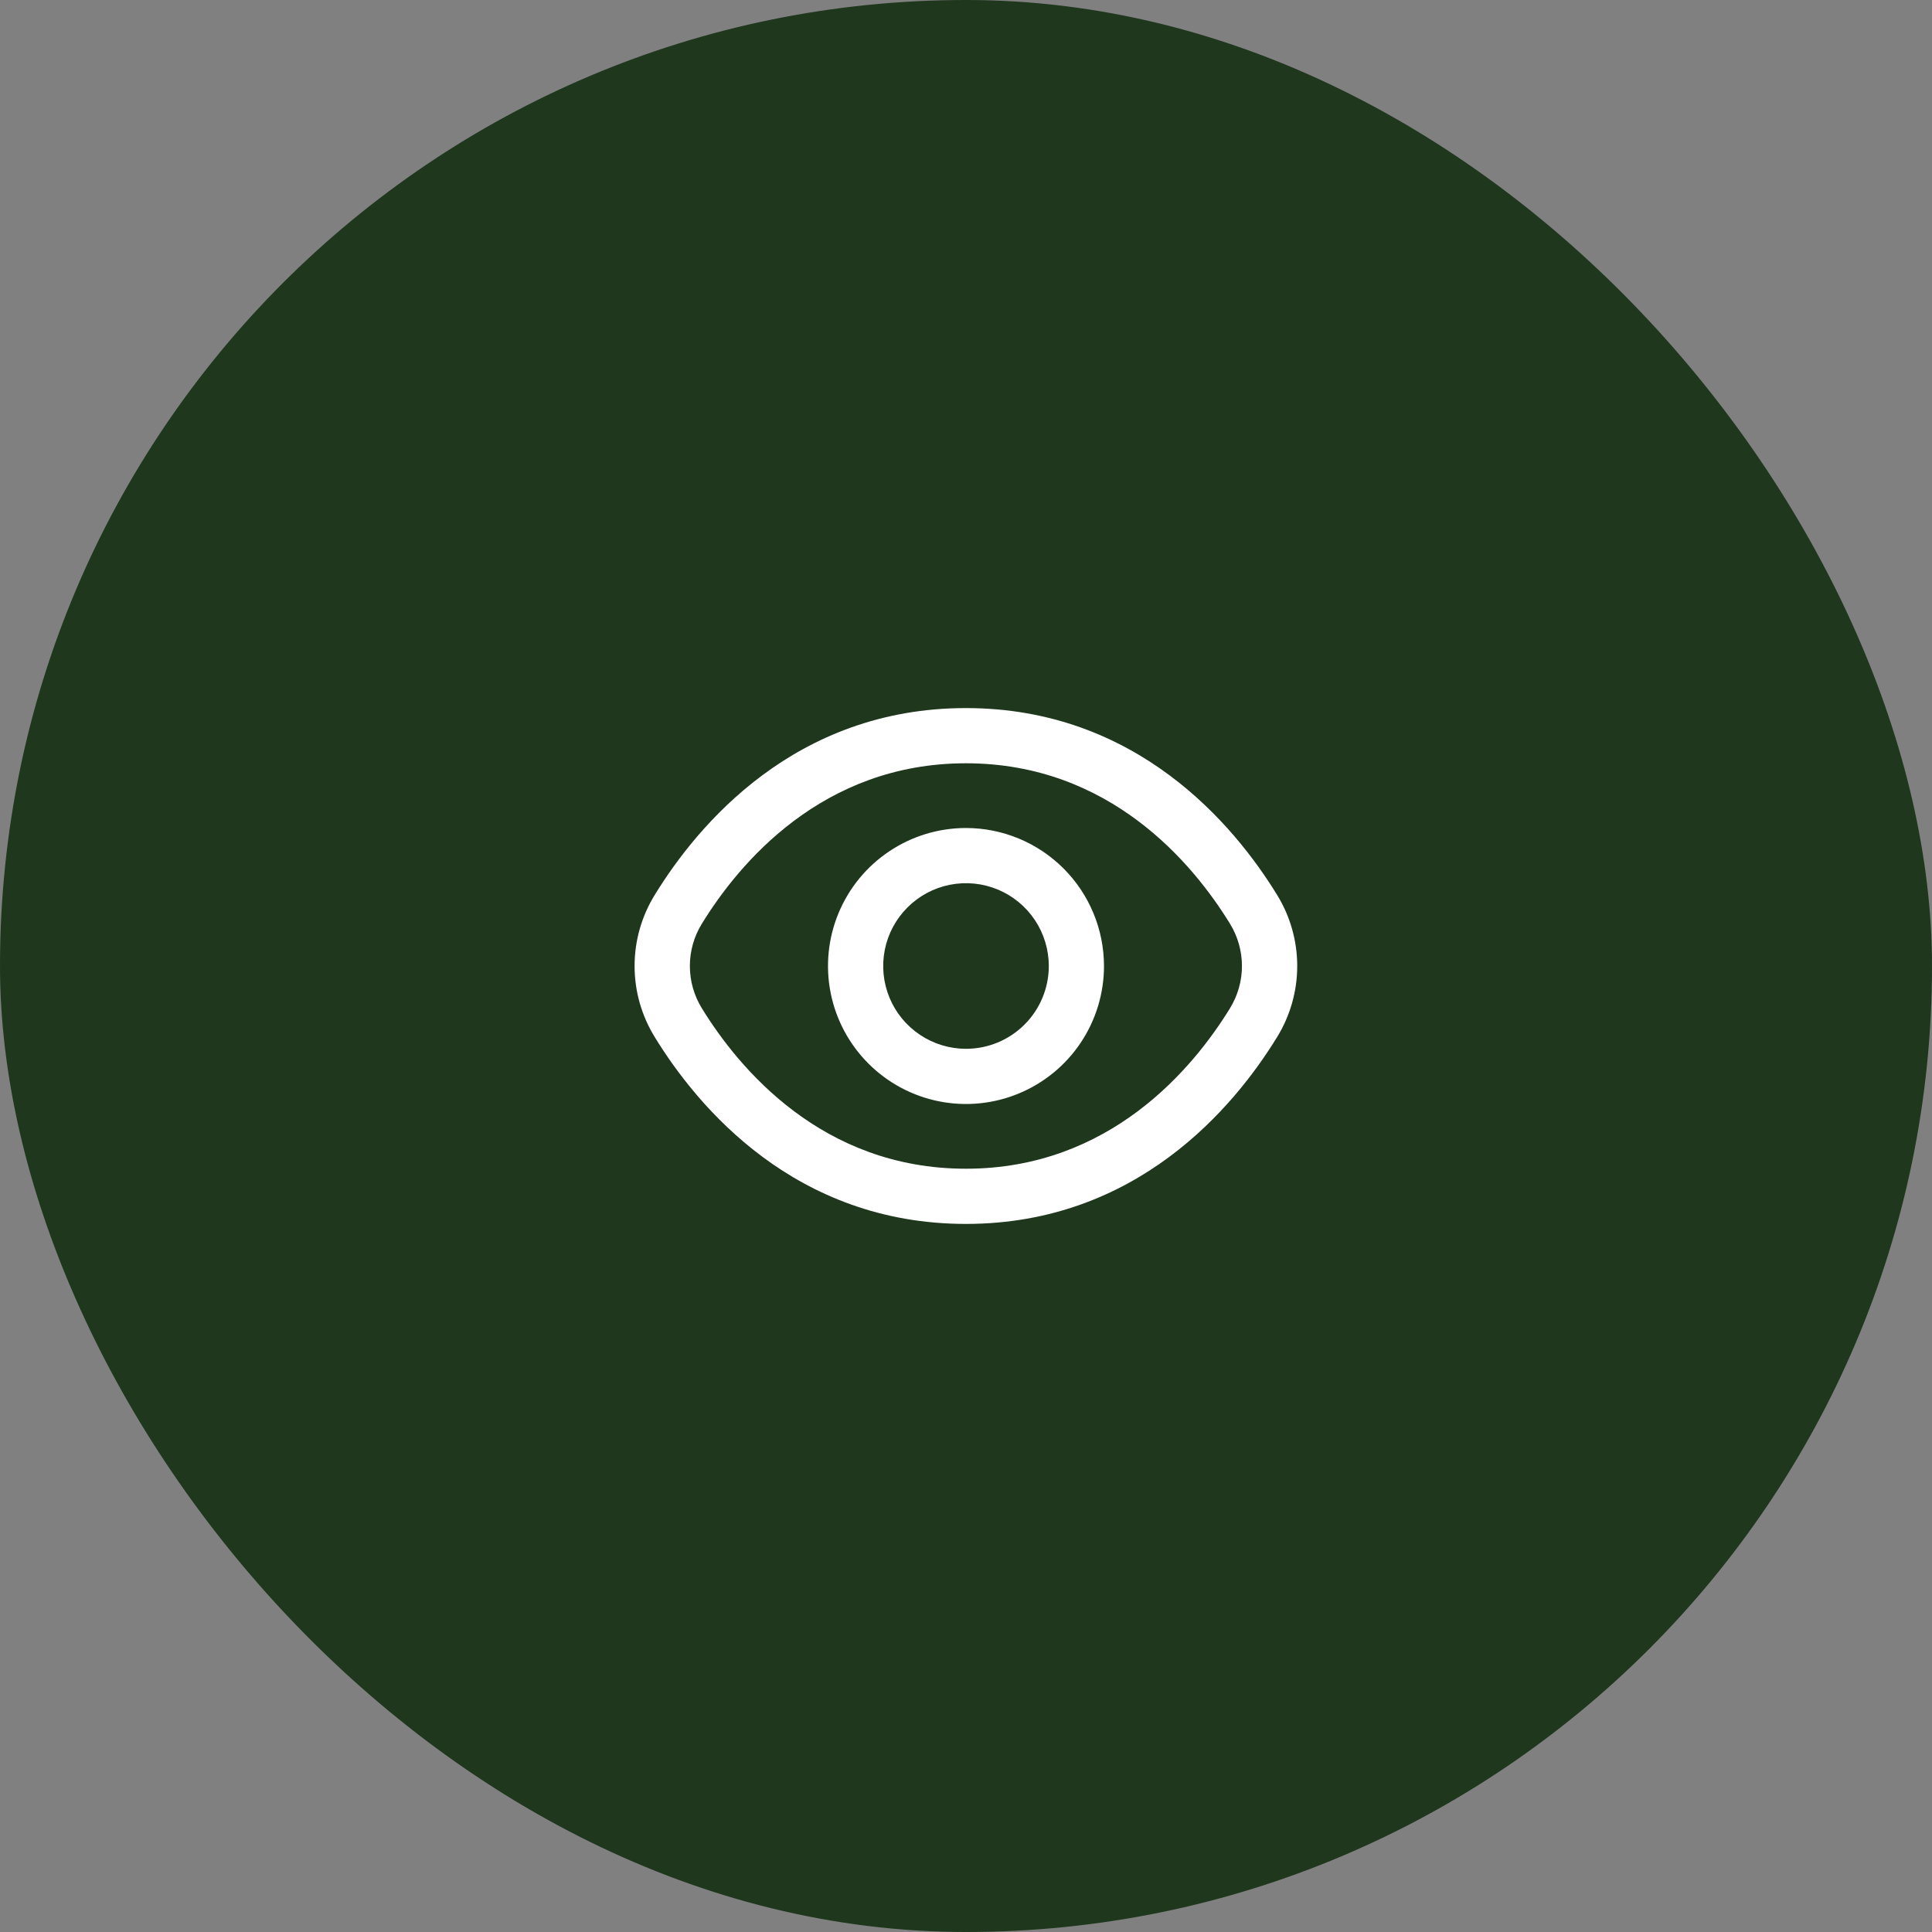
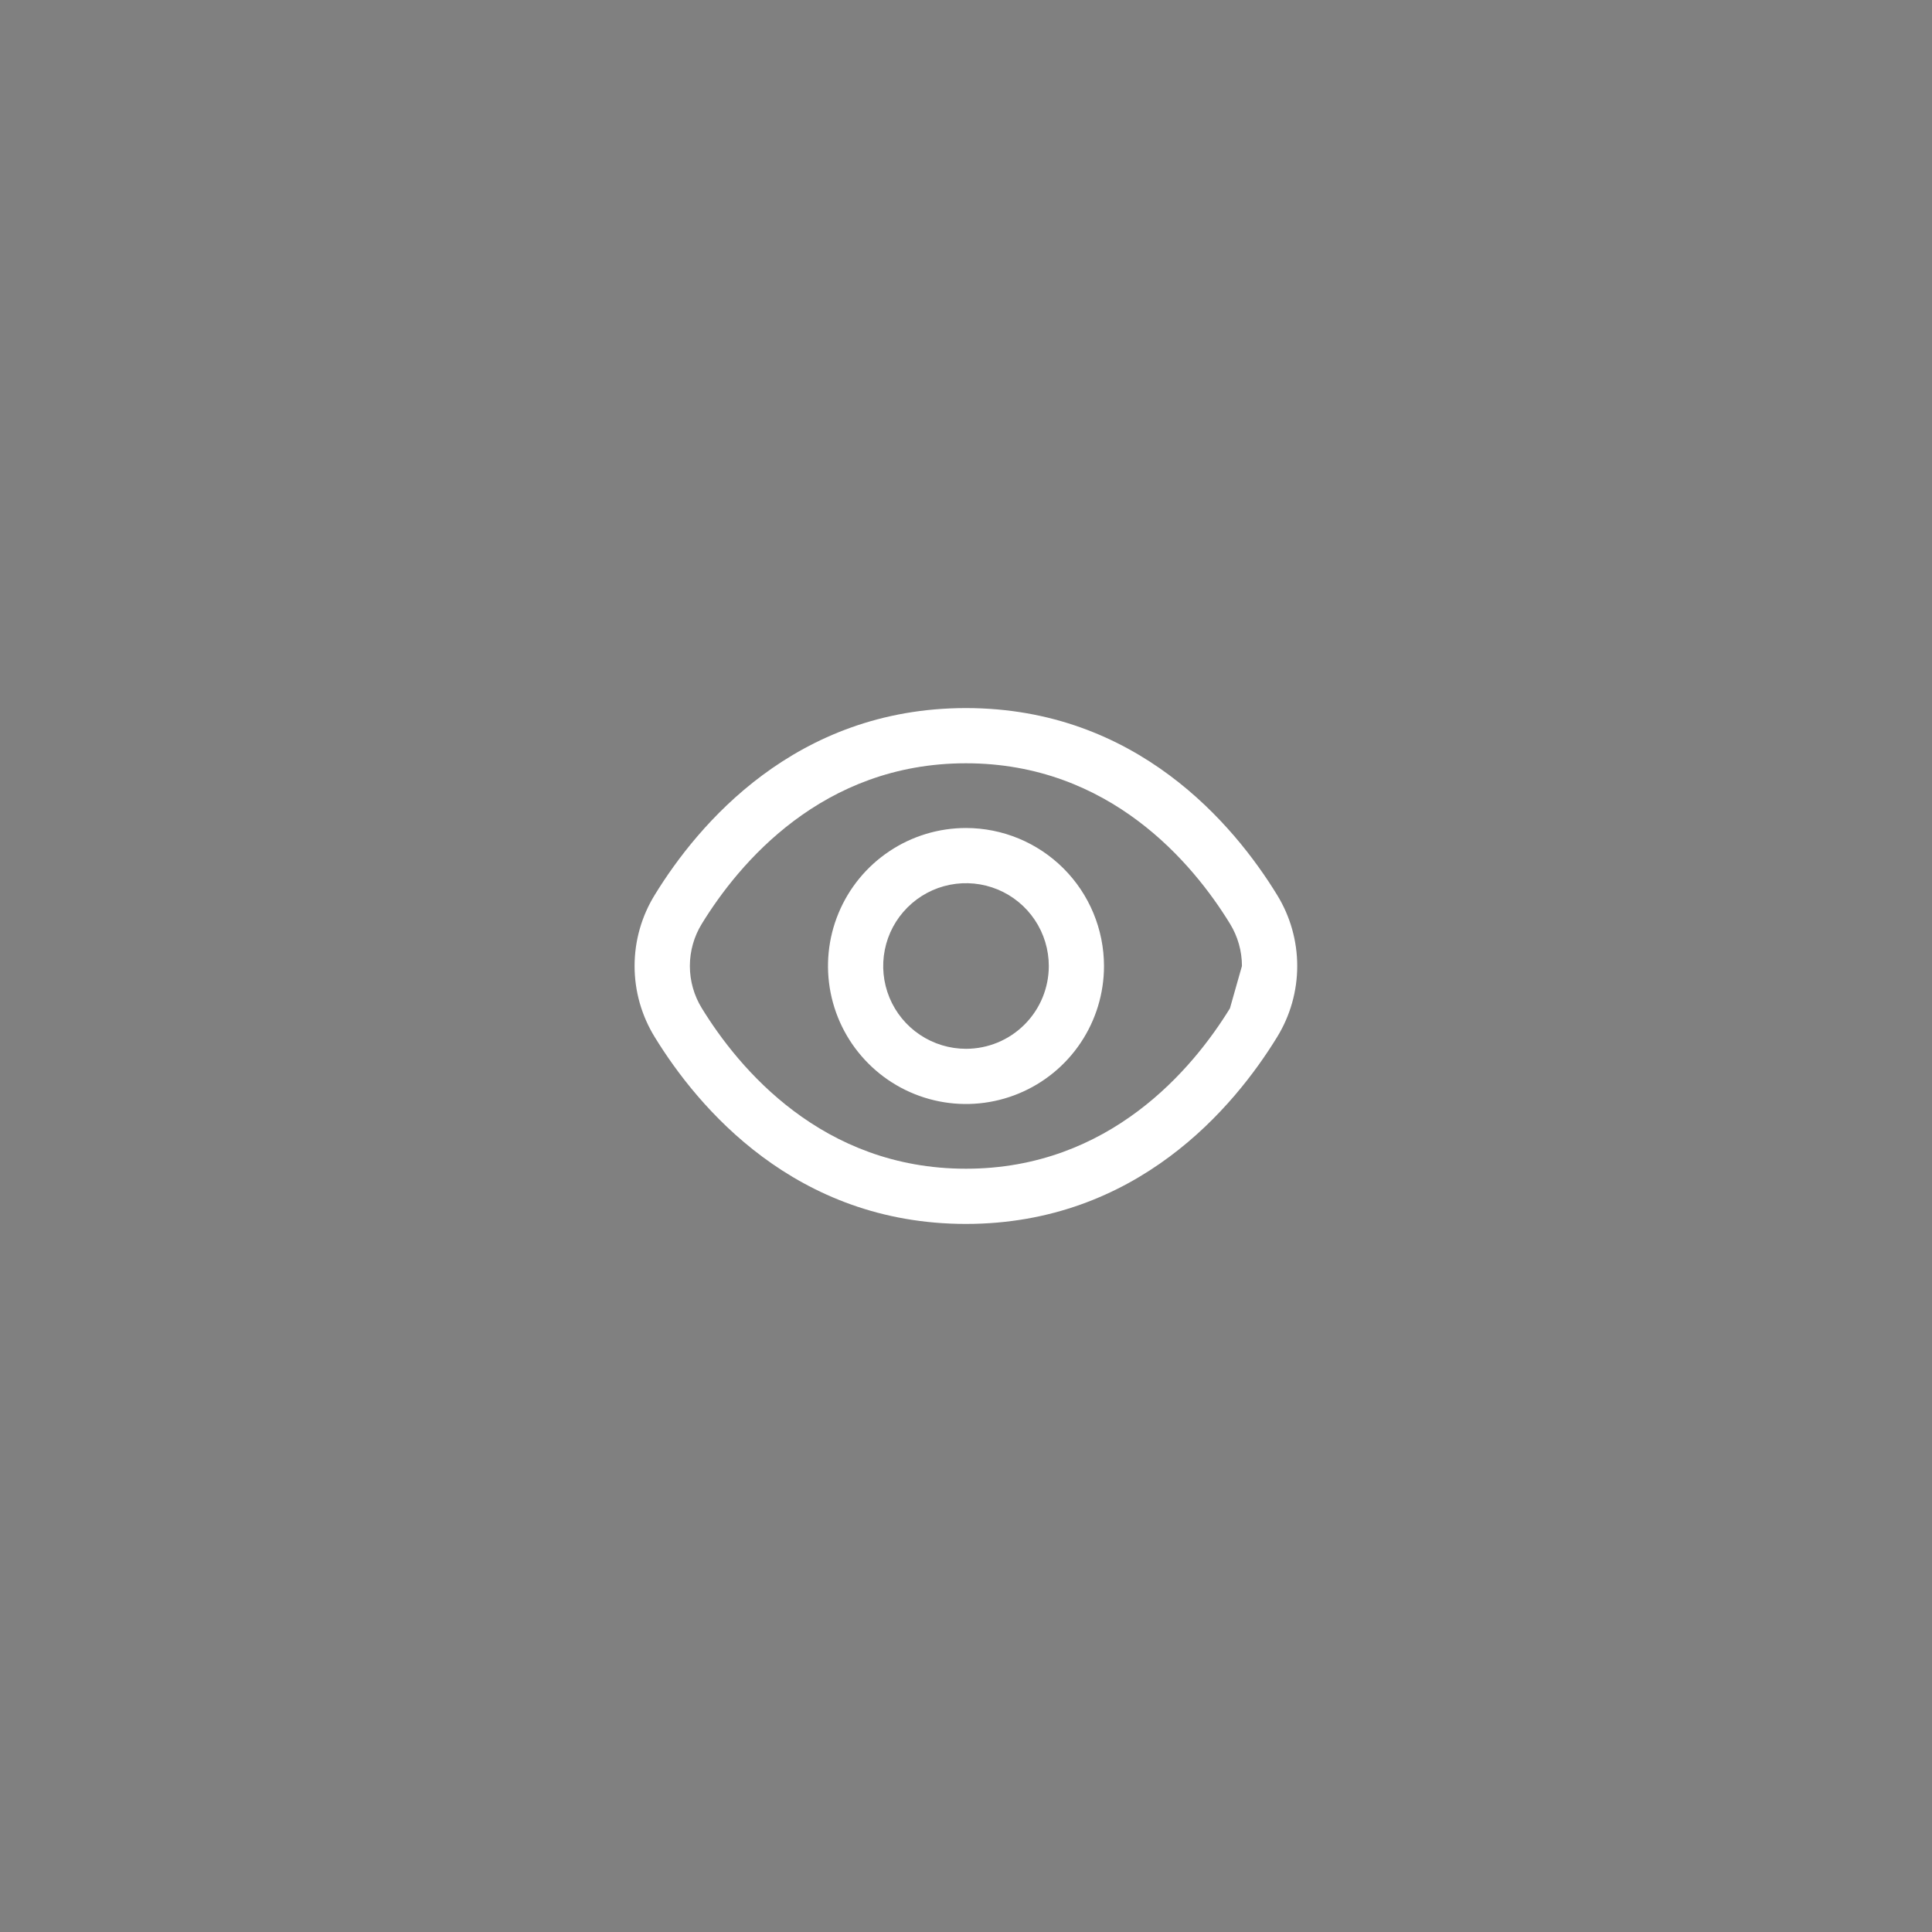
<svg xmlns="http://www.w3.org/2000/svg" width="70" height="70" viewBox="0 0 70 70" fill="none">
  <rect x="0" y="0" width="70" height="70" fill="#808080" stroke="none" />
-   <rect width="70" height="70" rx="35" fill="#1E371D" />
  <g clip-path="url(#clip0_489_7541)">
-     <path d="M46.268 32.419C44.717 29.893 41.189 25.655 34.997 25.655C28.805 25.655 25.277 29.893 23.726 32.419C23.246 33.194 22.992 34.088 22.992 35C22.992 35.912 23.246 36.805 23.726 37.581C25.277 40.107 28.805 44.345 34.997 44.345C41.189 44.345 44.717 40.107 46.268 37.581C46.747 36.805 47.001 35.912 47.001 35C47.001 34.088 46.747 33.194 46.268 32.419ZM44.563 36.534C43.231 38.7 40.216 42.345 34.997 42.345C29.778 42.345 26.763 38.7 25.431 36.534C25.146 36.073 24.995 35.542 24.995 35C24.995 34.458 25.146 33.927 25.431 33.466C26.763 31.3 29.778 27.655 34.997 27.655C40.216 27.655 43.231 31.296 44.563 33.466C44.847 33.927 44.998 34.458 44.998 35C44.998 35.542 44.847 36.073 44.563 36.534Z" fill="white" />
+     <path d="M46.268 32.419C44.717 29.893 41.189 25.655 34.997 25.655C28.805 25.655 25.277 29.893 23.726 32.419C23.246 33.194 22.992 34.088 22.992 35C22.992 35.912 23.246 36.805 23.726 37.581C25.277 40.107 28.805 44.345 34.997 44.345C41.189 44.345 44.717 40.107 46.268 37.581C46.747 36.805 47.001 35.912 47.001 35C47.001 34.088 46.747 33.194 46.268 32.419ZM44.563 36.534C43.231 38.7 40.216 42.345 34.997 42.345C29.778 42.345 26.763 38.7 25.431 36.534C25.146 36.073 24.995 35.542 24.995 35C24.995 34.458 25.146 33.927 25.431 33.466C26.763 31.3 29.778 27.655 34.997 27.655C40.216 27.655 43.231 31.296 44.563 33.466C44.847 33.927 44.998 34.458 44.998 35Z" fill="white" />
    <path d="M35 30C34.011 30 33.044 30.293 32.222 30.843C31.4 31.392 30.759 32.173 30.381 33.086C30.002 34 29.903 35.005 30.096 35.975C30.289 36.945 30.765 37.836 31.465 38.535C32.164 39.235 33.055 39.711 34.025 39.904C34.995 40.097 36 39.998 36.913 39.619C37.827 39.241 38.608 38.6 39.157 37.778C39.707 36.955 40 35.989 40 35C39.998 33.674 39.471 32.403 38.534 31.466C37.596 30.529 36.326 30.001 35 30ZM35 38C34.407 38 33.827 37.824 33.333 37.494C32.84 37.165 32.455 36.696 32.228 36.148C32.001 35.6 31.942 34.996 32.058 34.414C32.173 33.833 32.459 33.298 32.879 32.879C33.298 32.459 33.833 32.173 34.415 32.057C34.997 31.942 35.6 32.001 36.148 32.228C36.696 32.455 37.165 32.84 37.494 33.333C37.824 33.827 38 34.407 38 35C38 35.795 37.684 36.559 37.121 37.121C36.559 37.684 35.796 38 35 38Z" fill="white" />
  </g>
  <defs>
    <clipPath id="clip0_489_7541">
      <rect width="24" height="24" fill="white" transform="translate(23 23)" />
    </clipPath>
  </defs>
</svg>